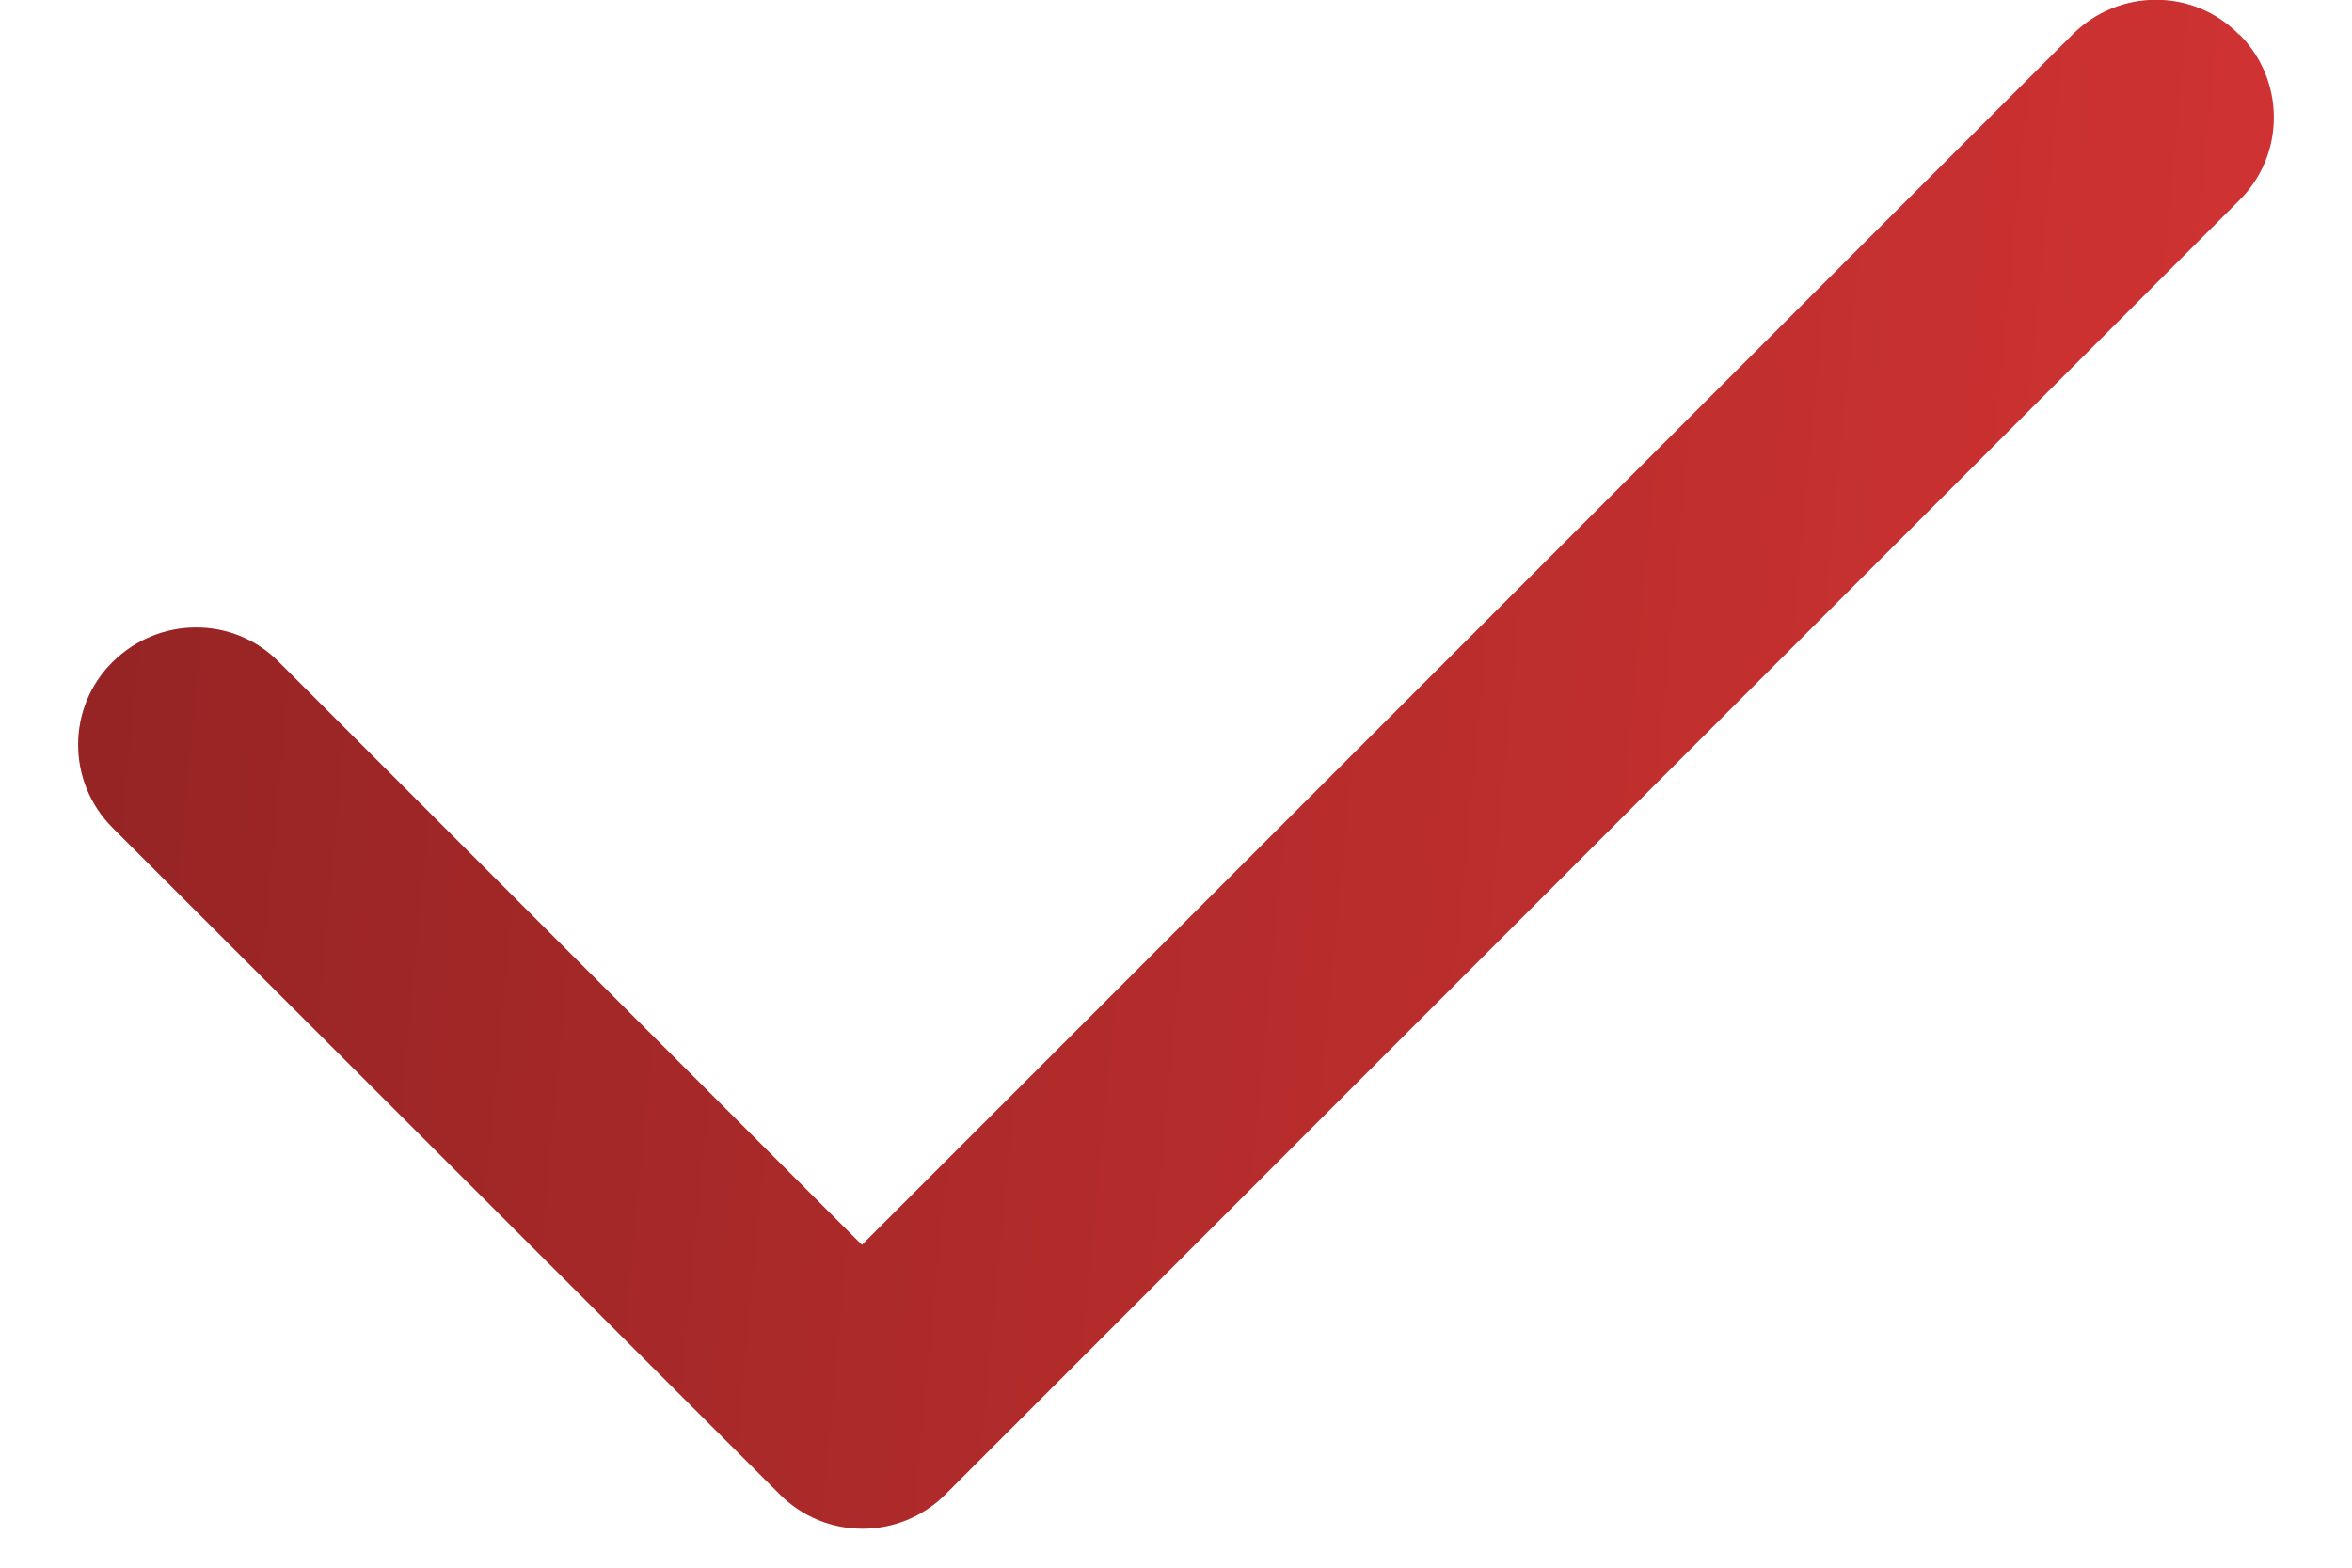
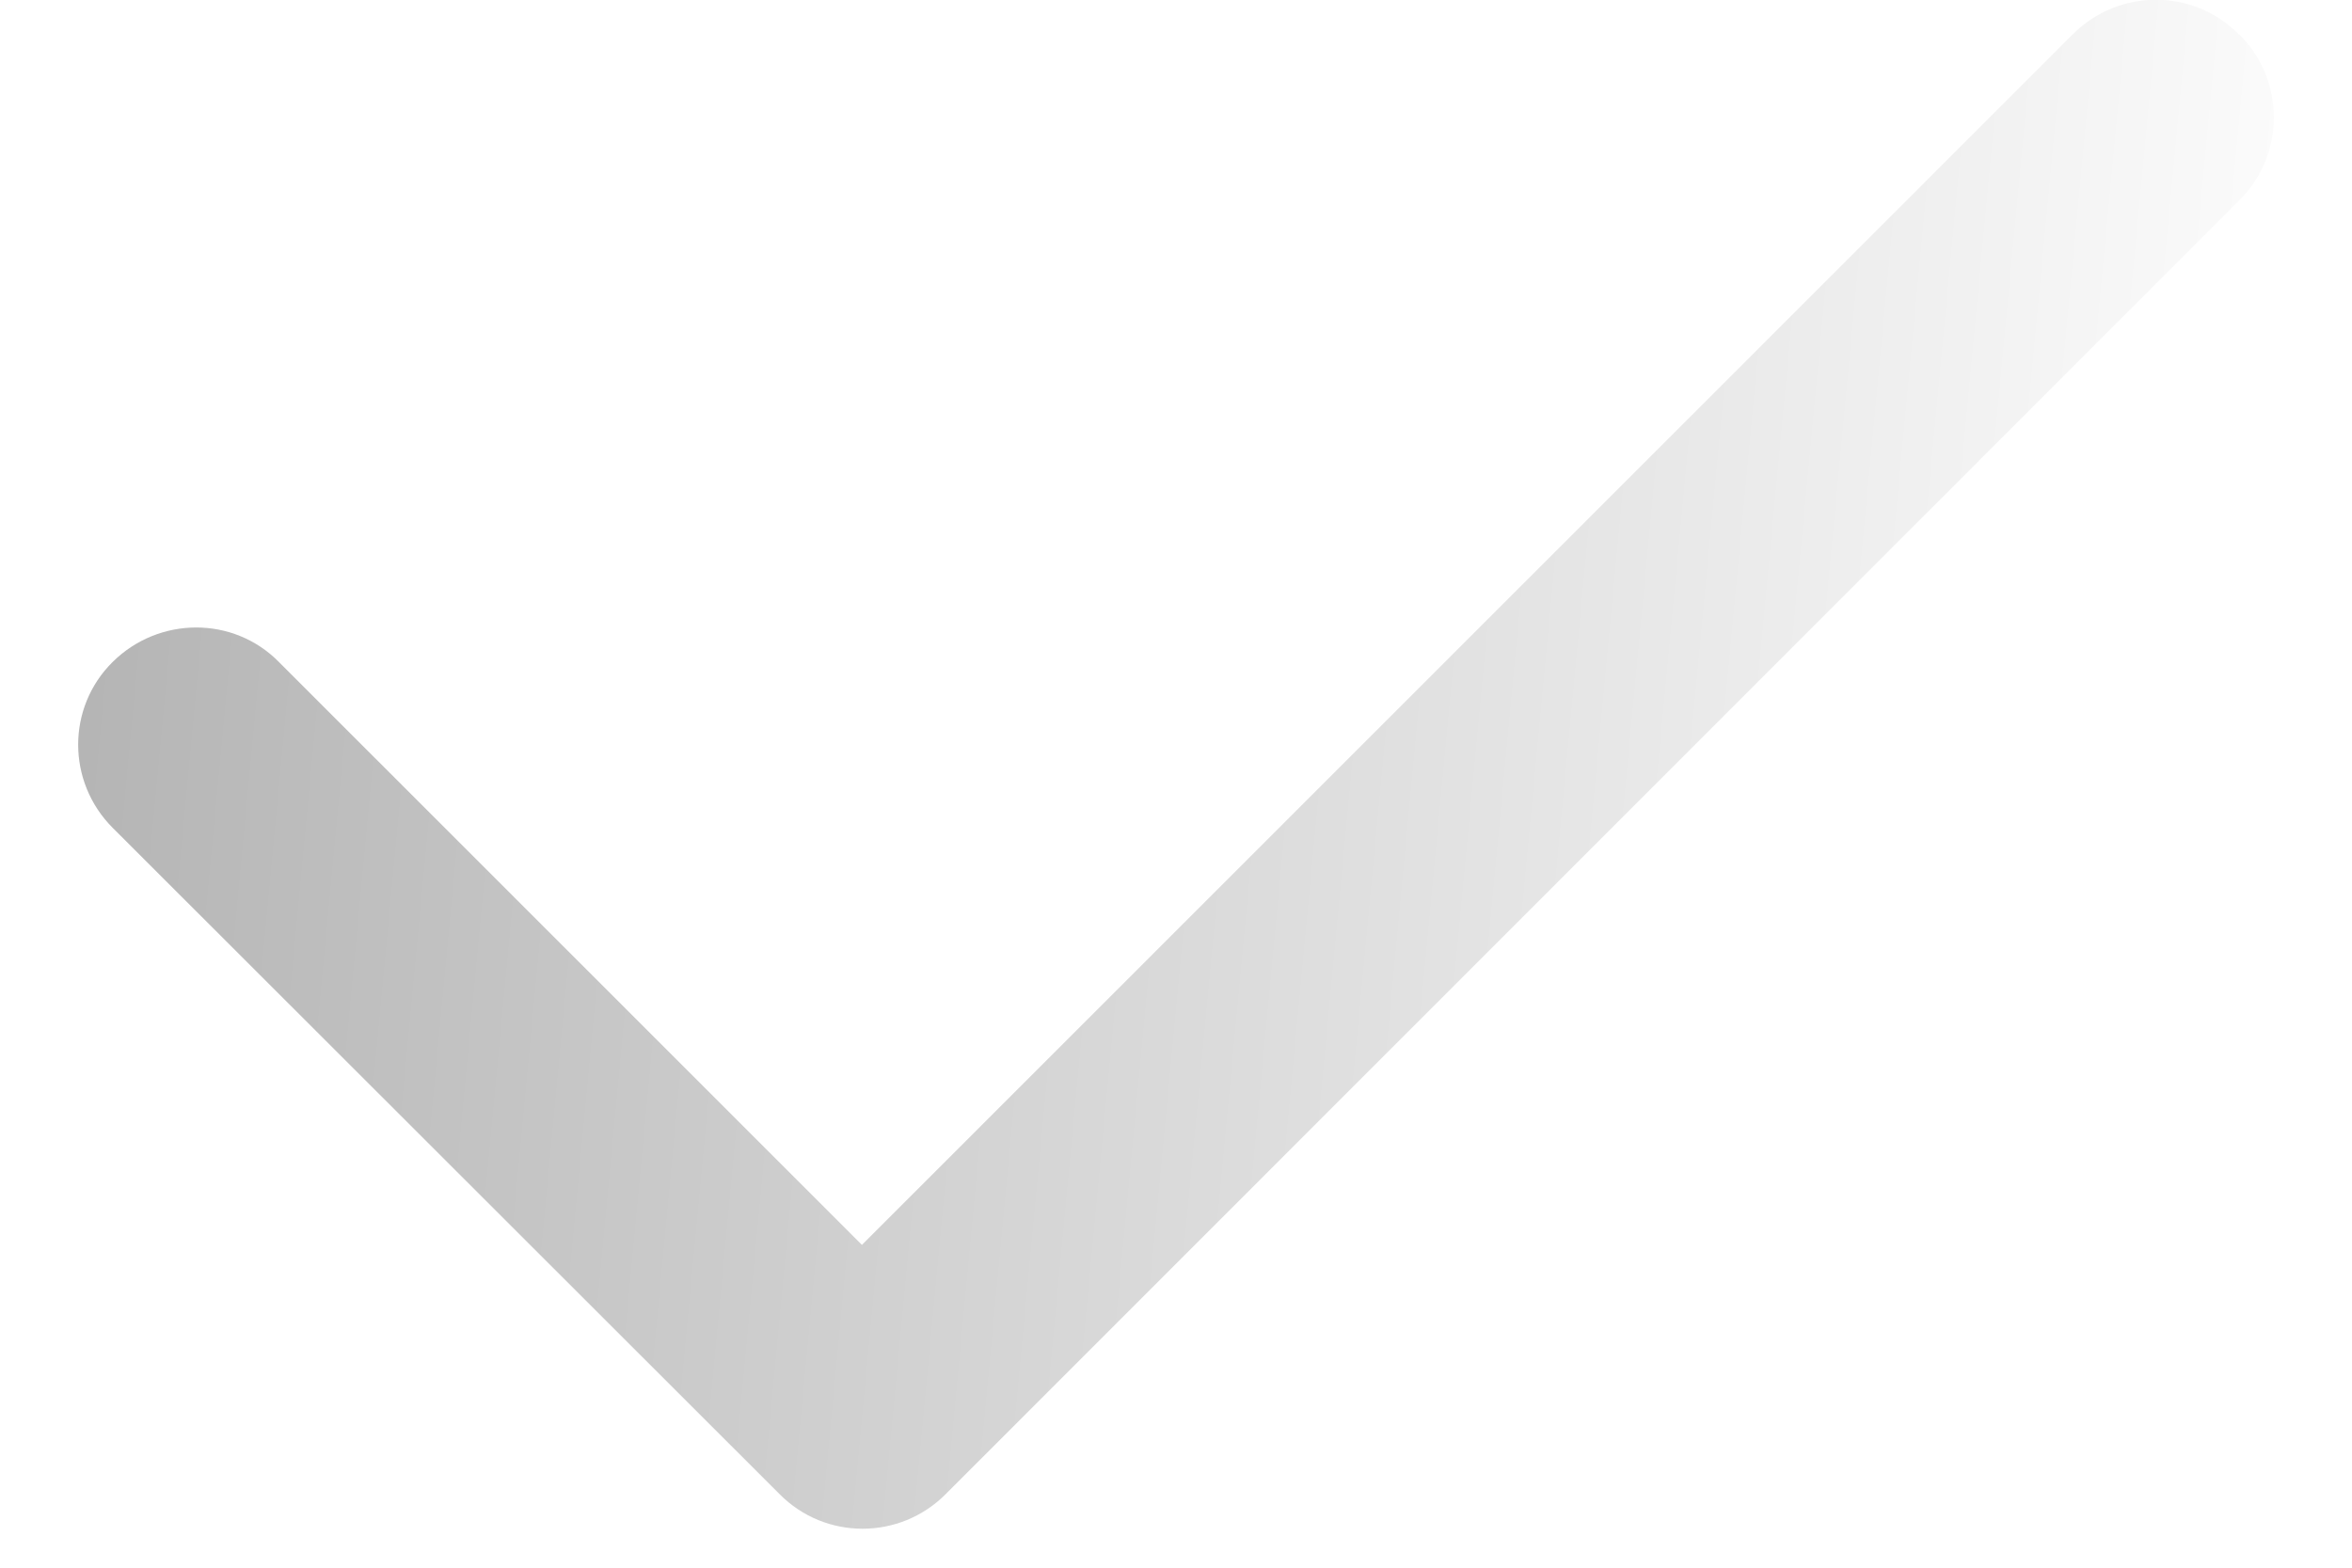
<svg xmlns="http://www.w3.org/2000/svg" width="15" height="10" viewBox="0 0 15 10" fill="none">
-   <path d="M14.281 0.219C14.575 0.512 14.575 0.987 14.281 1.278L6.031 9.531C5.738 9.825 5.263 9.825 4.972 9.531L0.719 5.281C0.425 4.987 0.425 4.512 0.719 4.222C1.013 3.931 1.488 3.928 1.778 4.222L5.497 7.941L13.219 0.219C13.513 -0.075 13.988 -0.075 14.278 0.219H14.281Z" fill="#D33333" />
  <path d="M14.281 0.219C14.575 0.512 14.575 0.987 14.281 1.278L6.031 9.531C5.738 9.825 5.263 9.825 4.972 9.531L0.719 5.281C0.425 4.987 0.425 4.512 0.719 4.222C1.013 3.931 1.488 3.928 1.778 4.222L5.497 7.941L13.219 0.219C13.513 -0.075 13.988 -0.075 14.278 0.219H14.281Z" fill="url(#paint0_linear_5893_6033)" />
  <defs>
    <linearGradient id="paint0_linear_5893_6033" x1="0.499" y1="-0.002" x2="15.29" y2="1.393" gradientUnits="userSpaceOnUse">
      <stop stop-opacity="0.3" />
      <stop offset="1" stop-opacity="0" />
    </linearGradient>
  </defs>
</svg>